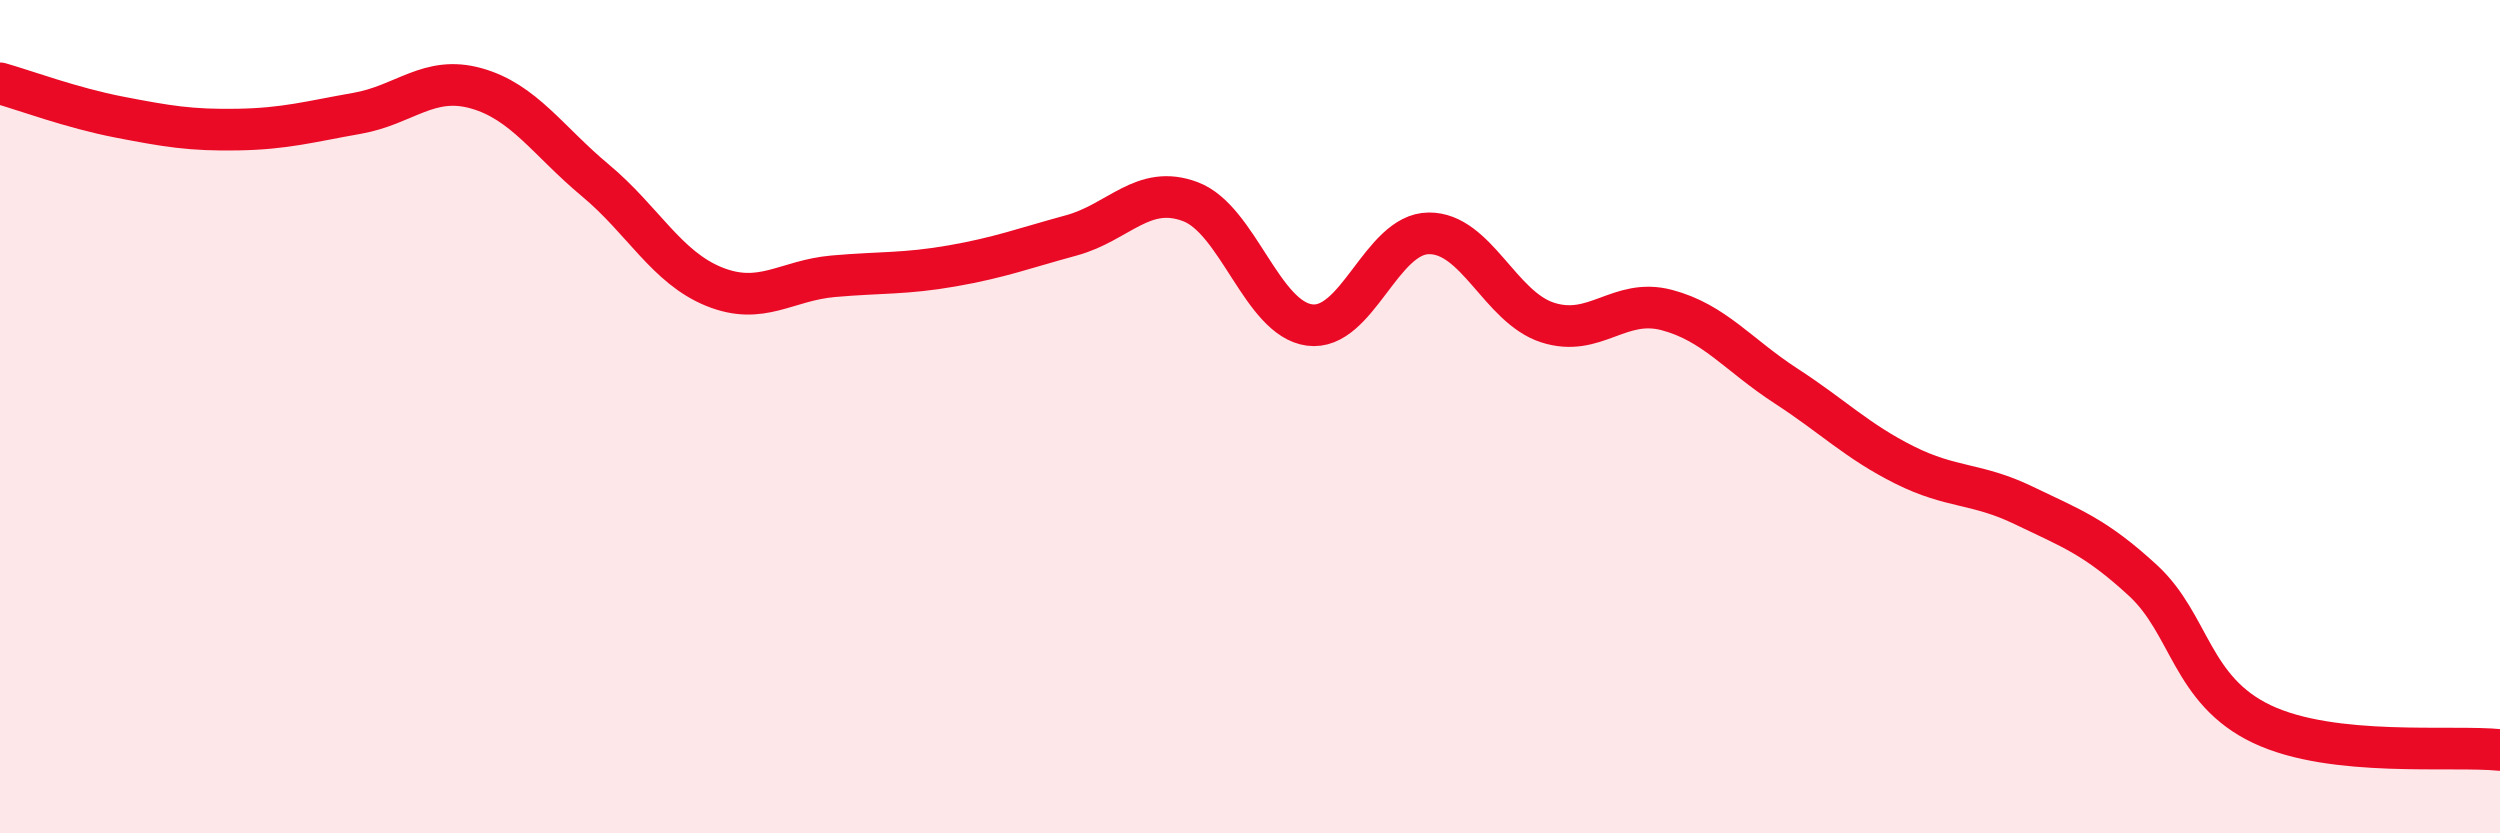
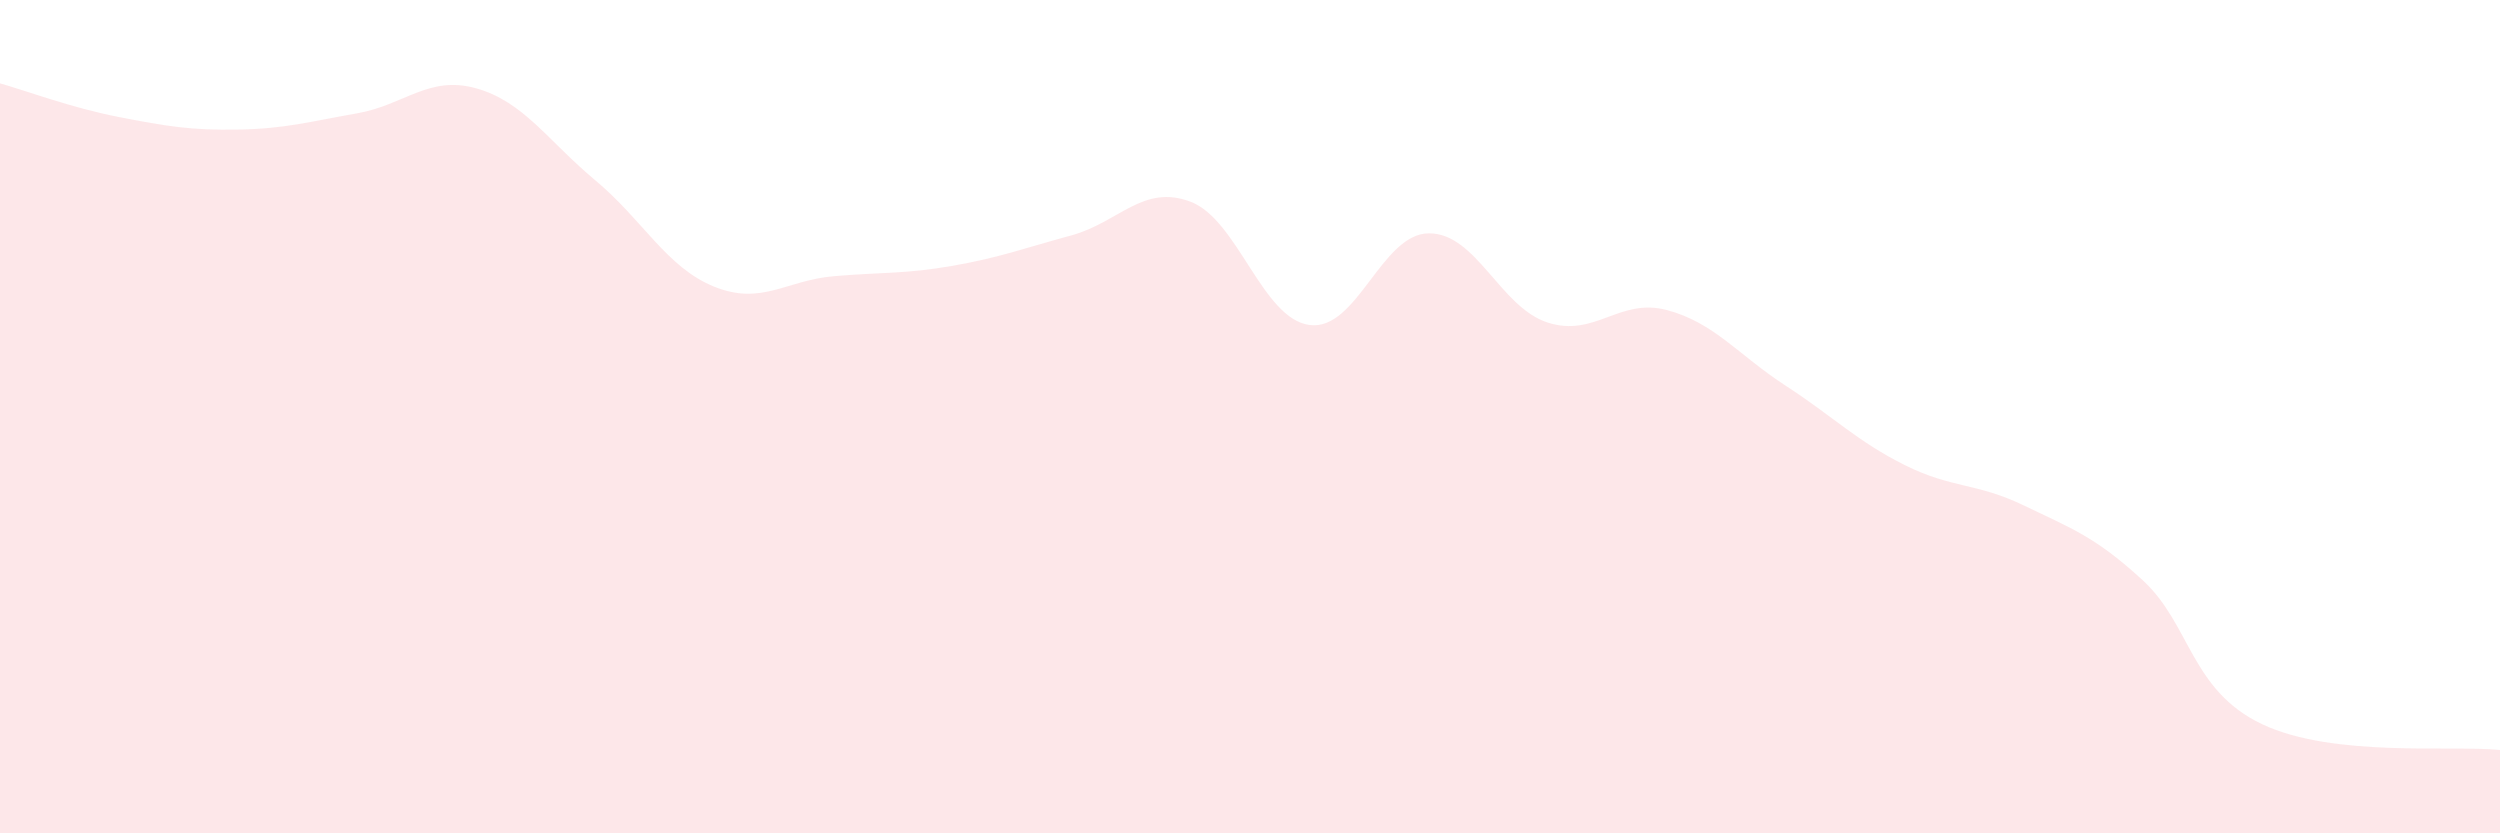
<svg xmlns="http://www.w3.org/2000/svg" width="60" height="20" viewBox="0 0 60 20">
-   <path d="M 0,2 C 0.57,2.16 1.72,2.59 2.86,2.81 C 4,3.03 4.57,3.13 5.71,3.11 C 6.85,3.09 7.43,2.92 8.57,2.72 C 9.71,2.52 10.29,1.8 11.43,2.12 C 12.57,2.44 13.15,3.38 14.29,4.33 C 15.43,5.28 16,6.42 17.14,6.88 C 18.28,7.34 18.86,6.73 20,6.63 C 21.14,6.53 21.72,6.58 22.86,6.38 C 24,6.18 24.57,5.96 25.71,5.65 C 26.85,5.34 27.43,4.41 28.57,4.84 C 29.71,5.27 30.29,7.65 31.43,7.8 C 32.57,7.95 33.15,5.61 34.29,5.6 C 35.43,5.59 36,7.37 37.14,7.74 C 38.28,8.11 38.86,7.14 40,7.44 C 41.14,7.74 41.72,8.52 42.86,9.26 C 44,10 44.57,10.59 45.71,11.16 C 46.85,11.73 47.43,11.58 48.57,12.13 C 49.71,12.68 50.29,12.88 51.43,13.93 C 52.57,14.98 52.58,16.57 54.29,17.38 C 56,18.19 58.86,17.88 60,18L60 20L0 20Z" fill="#EB0A25" opacity="0.1" stroke-linecap="round" stroke-linejoin="round" />
-   <path d="M 0,2 C 0.57,2.16 1.72,2.59 2.86,2.81 C 4,3.03 4.57,3.13 5.71,3.11 C 6.85,3.09 7.43,2.92 8.57,2.72 C 9.71,2.52 10.29,1.8 11.43,2.12 C 12.57,2.44 13.15,3.38 14.29,4.33 C 15.43,5.28 16,6.42 17.14,6.88 C 18.28,7.34 18.86,6.73 20,6.63 C 21.14,6.53 21.72,6.58 22.86,6.38 C 24,6.18 24.57,5.96 25.71,5.65 C 26.85,5.34 27.43,4.41 28.57,4.84 C 29.71,5.27 30.29,7.65 31.43,7.8 C 32.57,7.95 33.15,5.61 34.29,5.6 C 35.43,5.59 36,7.37 37.14,7.74 C 38.28,8.11 38.86,7.14 40,7.44 C 41.14,7.74 41.72,8.52 42.86,9.26 C 44,10 44.57,10.59 45.71,11.16 C 46.85,11.73 47.43,11.58 48.57,12.13 C 49.71,12.68 50.29,12.88 51.43,13.93 C 52.57,14.98 52.58,16.57 54.29,17.38 C 56,18.19 58.86,17.88 60,18" stroke="#EB0A25" stroke-width="1" fill="none" stroke-linecap="round" stroke-linejoin="round" />
+   <path d="M 0,2 C 0.57,2.16 1.72,2.59 2.86,2.81 C 4,3.03 4.57,3.13 5.71,3.11 C 6.85,3.09 7.43,2.92 8.57,2.72 C 9.71,2.52 10.29,1.8 11.43,2.12 C 12.57,2.44 13.15,3.38 14.29,4.33 C 15.43,5.28 16,6.42 17.14,6.88 C 18.28,7.34 18.86,6.73 20,6.63 C 21.14,6.53 21.72,6.58 22.86,6.38 C 24,6.18 24.57,5.96 25.71,5.65 C 26.85,5.34 27.43,4.41 28.57,4.84 C 29.71,5.27 30.29,7.65 31.43,7.8 C 32.57,7.95 33.15,5.61 34.29,5.6 C 35.43,5.59 36,7.37 37.14,7.74 C 38.28,8.11 38.86,7.14 40,7.44 C 41.14,7.74 41.72,8.52 42.86,9.26 C 44,10 44.57,10.59 45.71,11.16 C 46.85,11.73 47.43,11.58 48.57,12.13 C 49.71,12.68 50.29,12.88 51.43,13.93 C 52.57,14.98 52.58,16.57 54.29,17.38 C 56,18.19 58.86,17.88 60,18L60 20L0 20" fill="#EB0A25" opacity="0.1" stroke-linecap="round" stroke-linejoin="round" />
</svg>